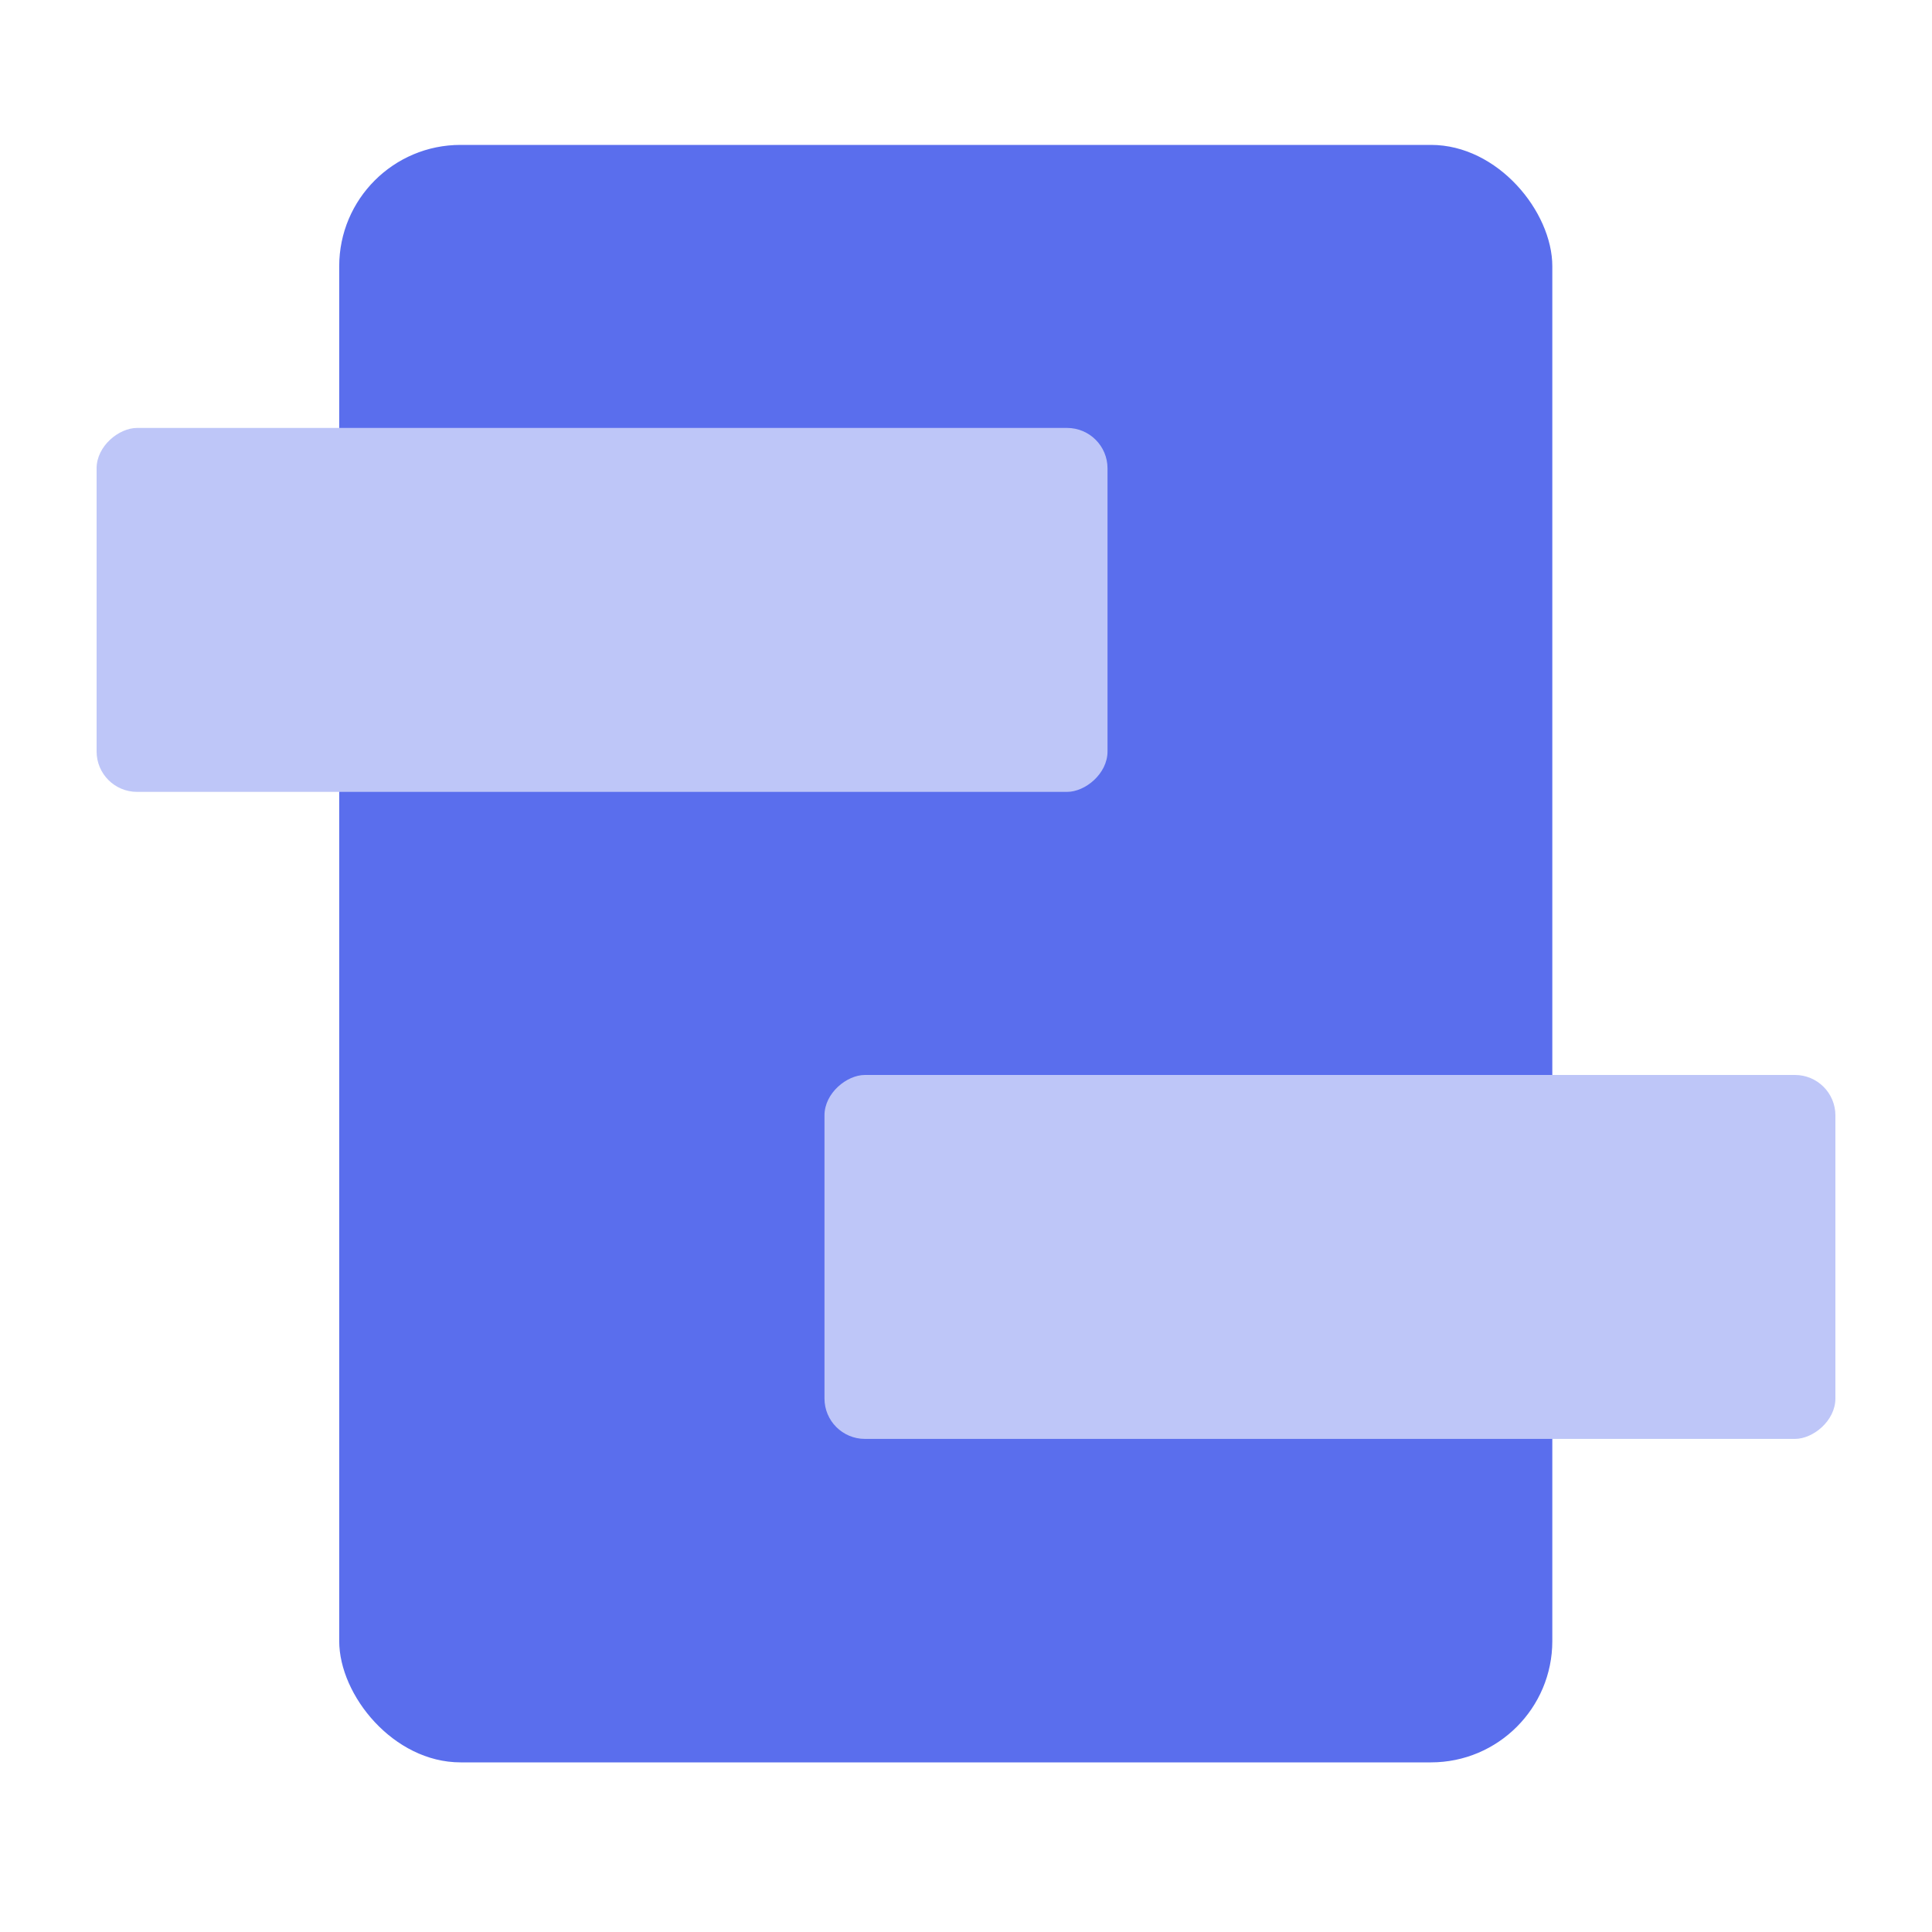
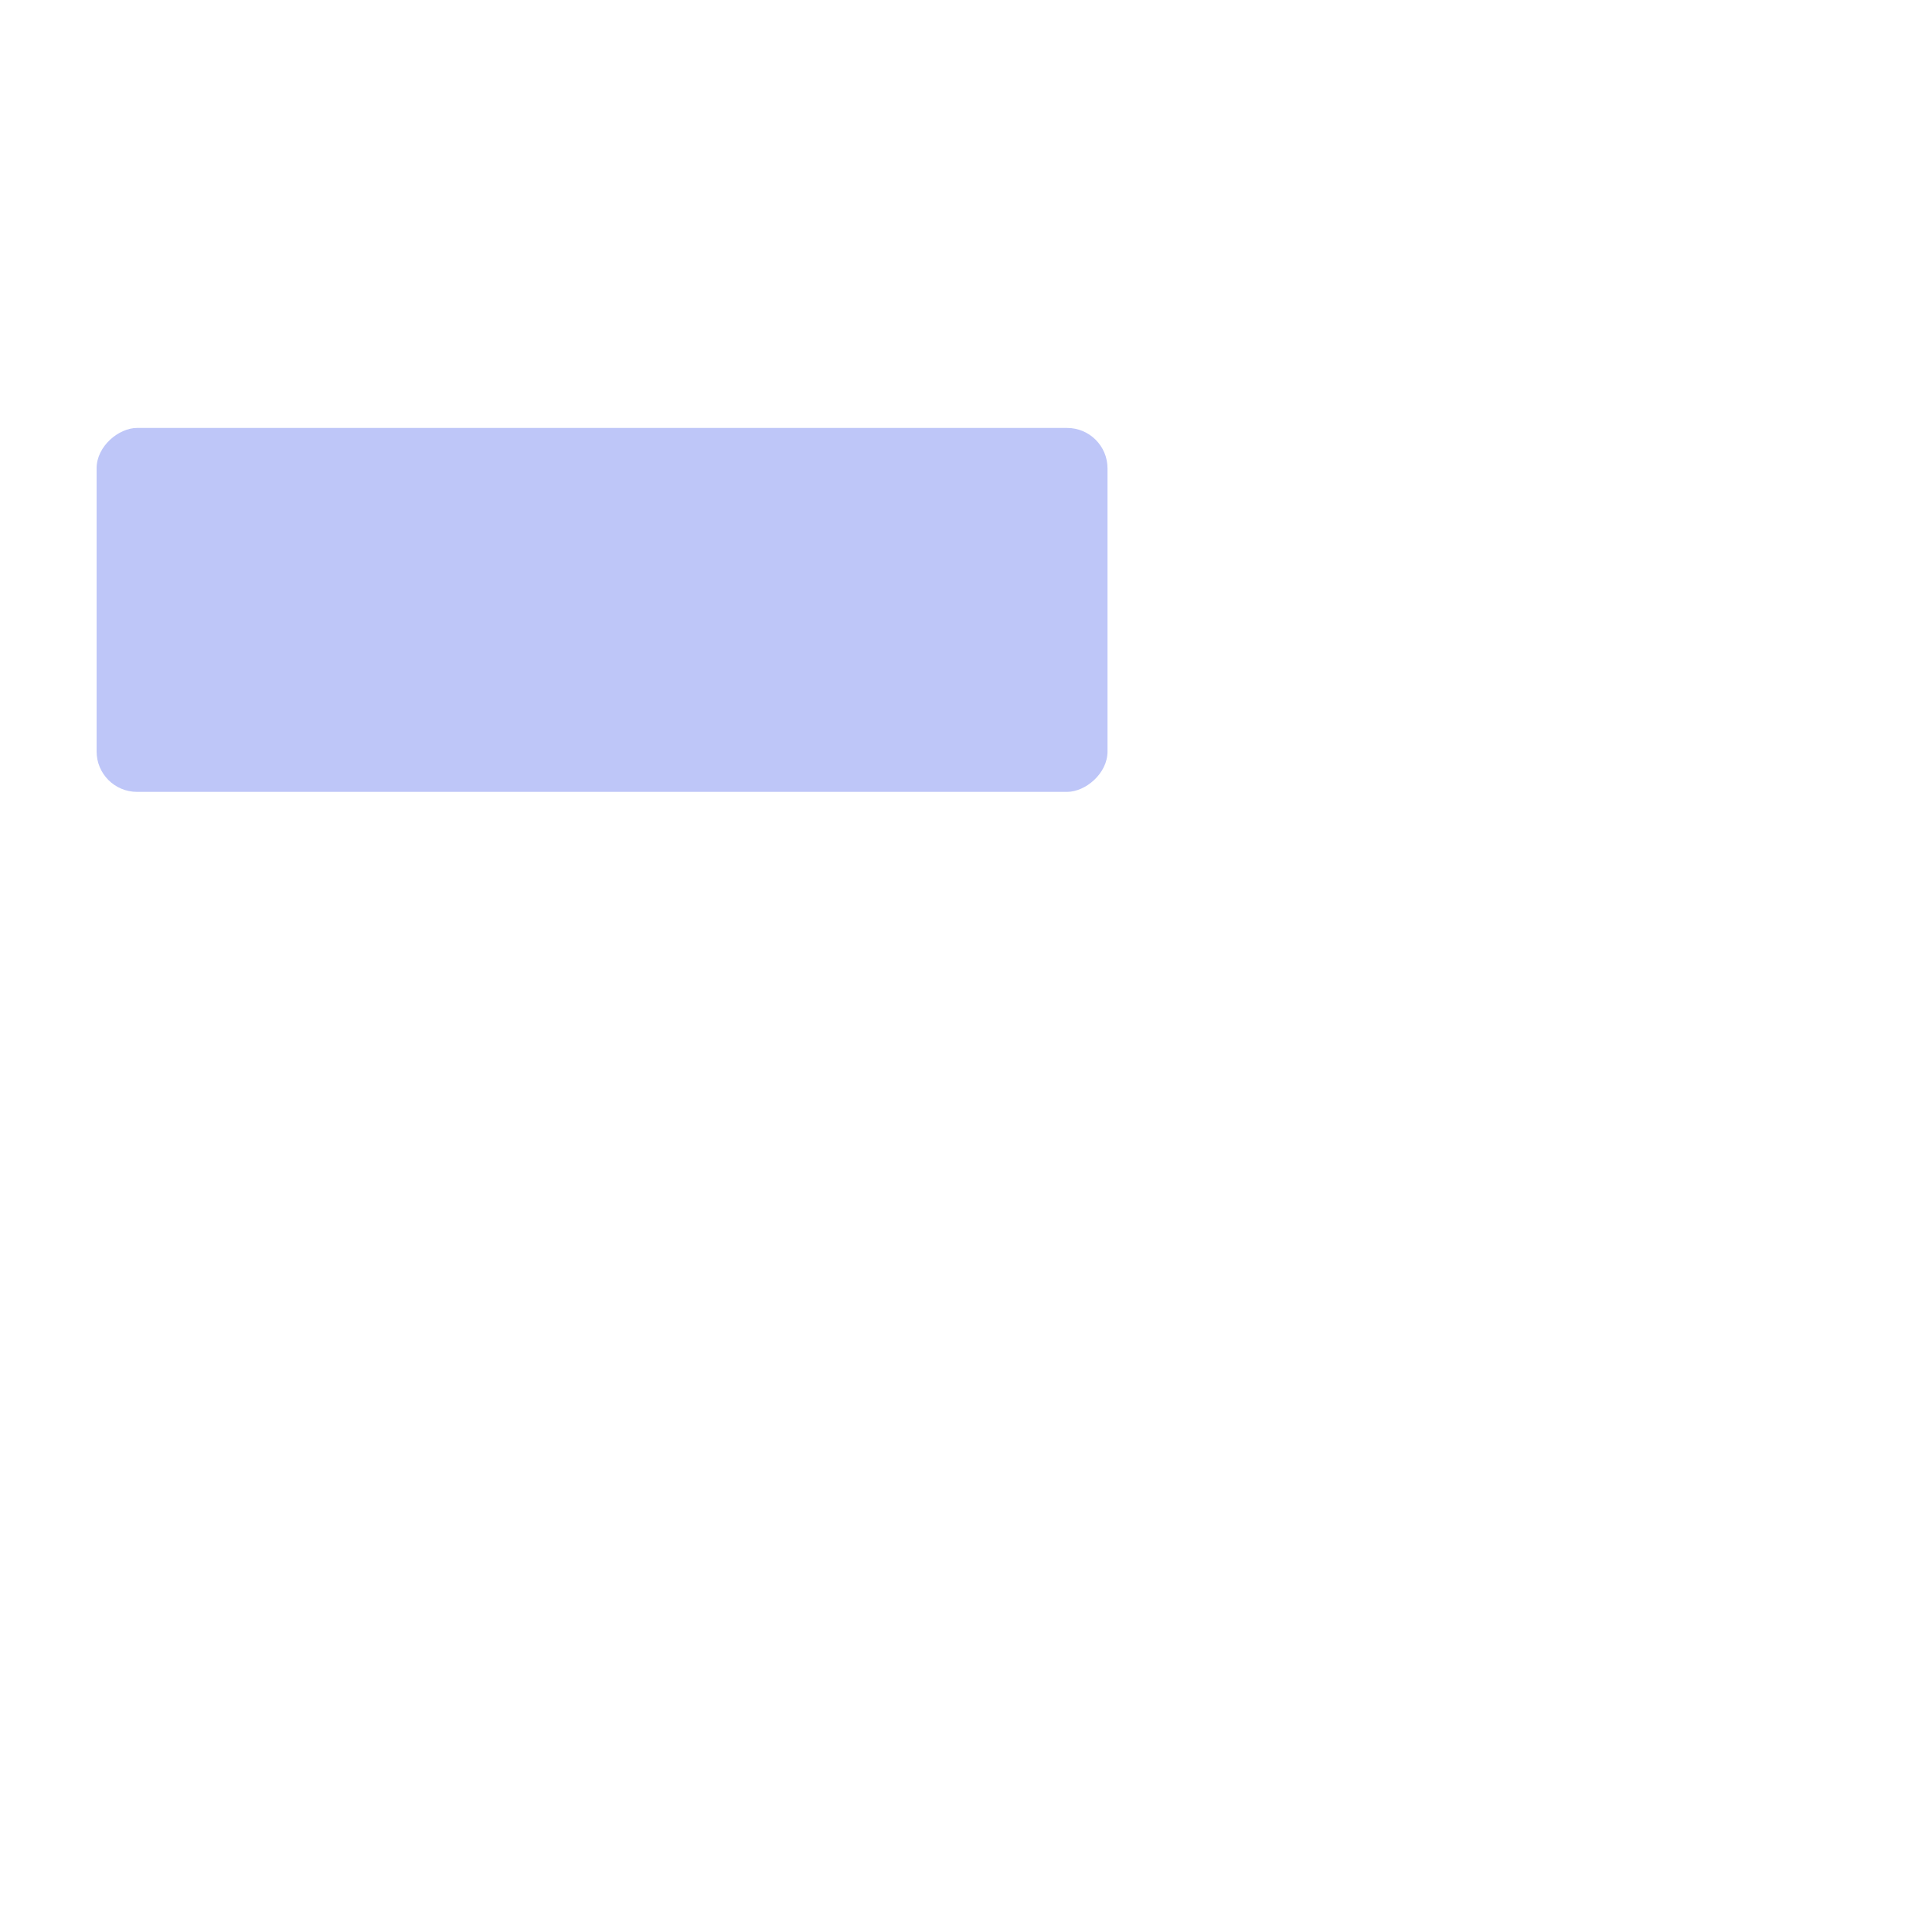
<svg xmlns="http://www.w3.org/2000/svg" width="40" height="40" viewBox="0 0 40 40">
  <g fill="none" fill-rule="evenodd">
    <g>
      <g>
        <g transform="translate(-462 -2205) translate(462 2205) translate(2 3)">
-           <rect width="25.116" height="33.488" x="5.023" fill="#5A6EED" rx="2.512" />
          <rect width="7.535" height="20.93" x="6.698" y="-.837" fill="#BEC6F8" rx=".837" transform="rotate(-90 10.465 9.628)" />
-           <rect width="7.535" height="20.93" x="21.767" y="12.558" fill="#BEC6F8" rx=".837" transform="rotate(-90 25.535 23.023)" />
        </g>
      </g>
    </g>
  </g>
</svg>